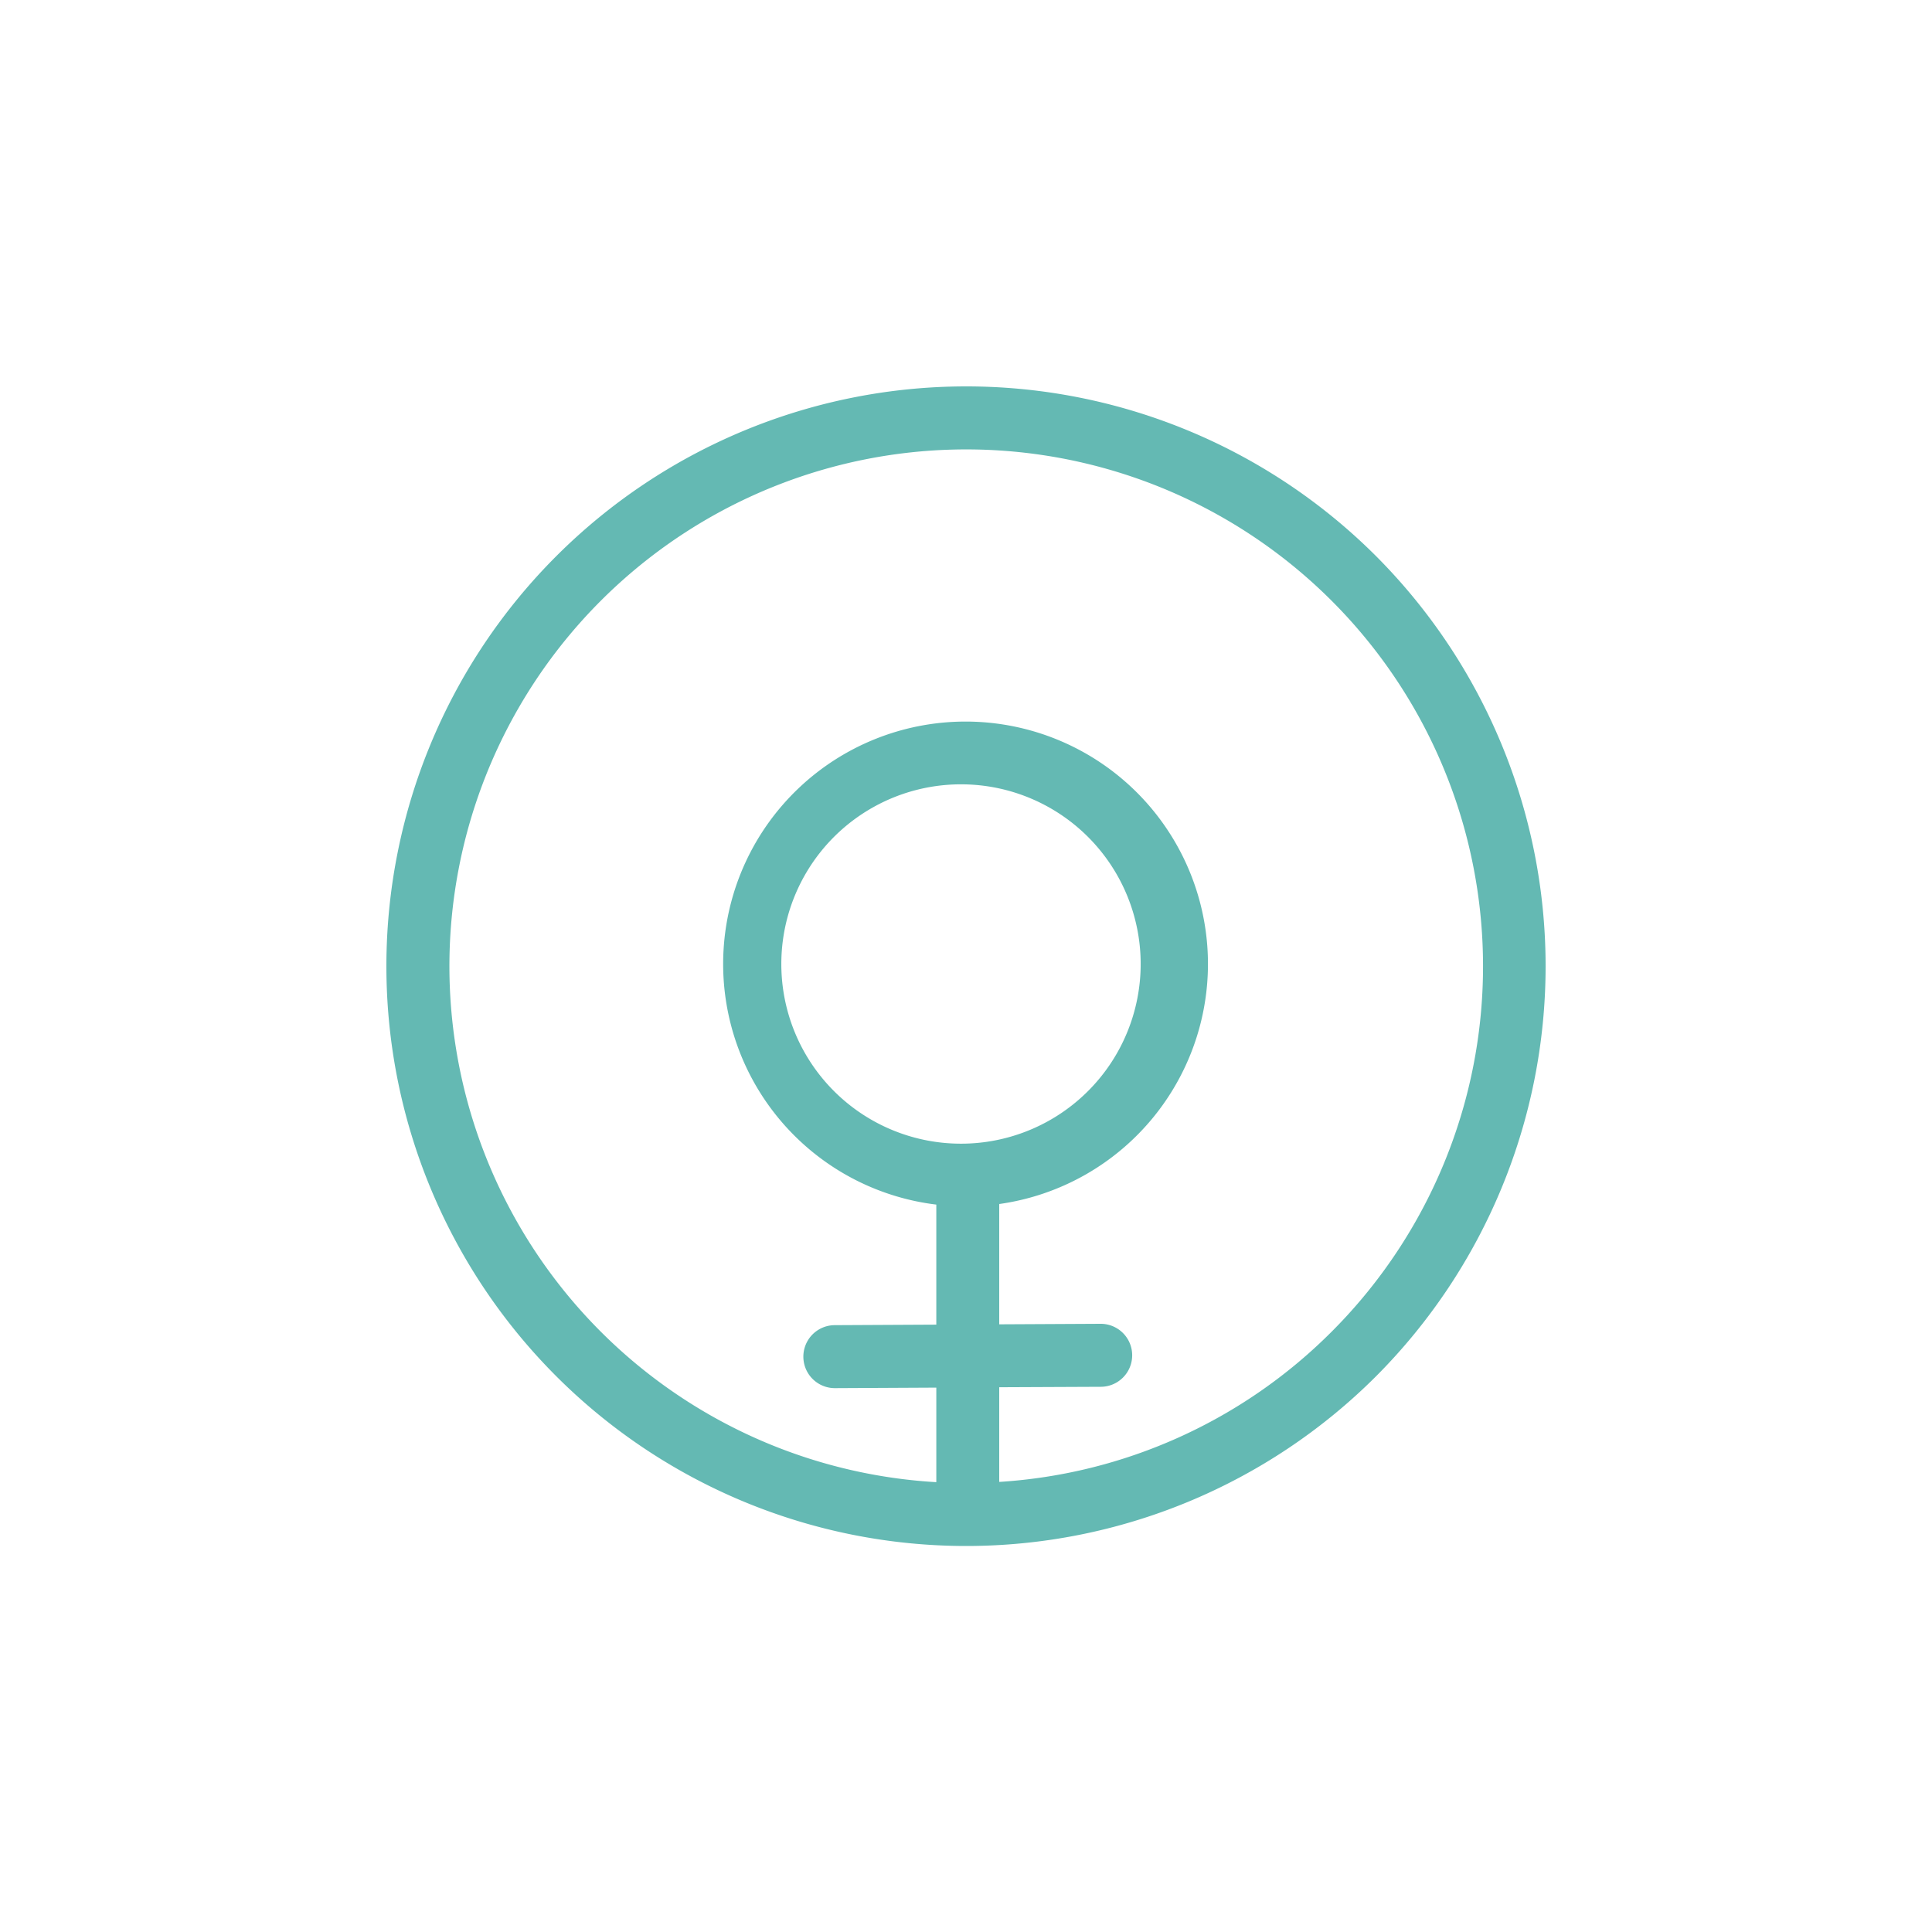
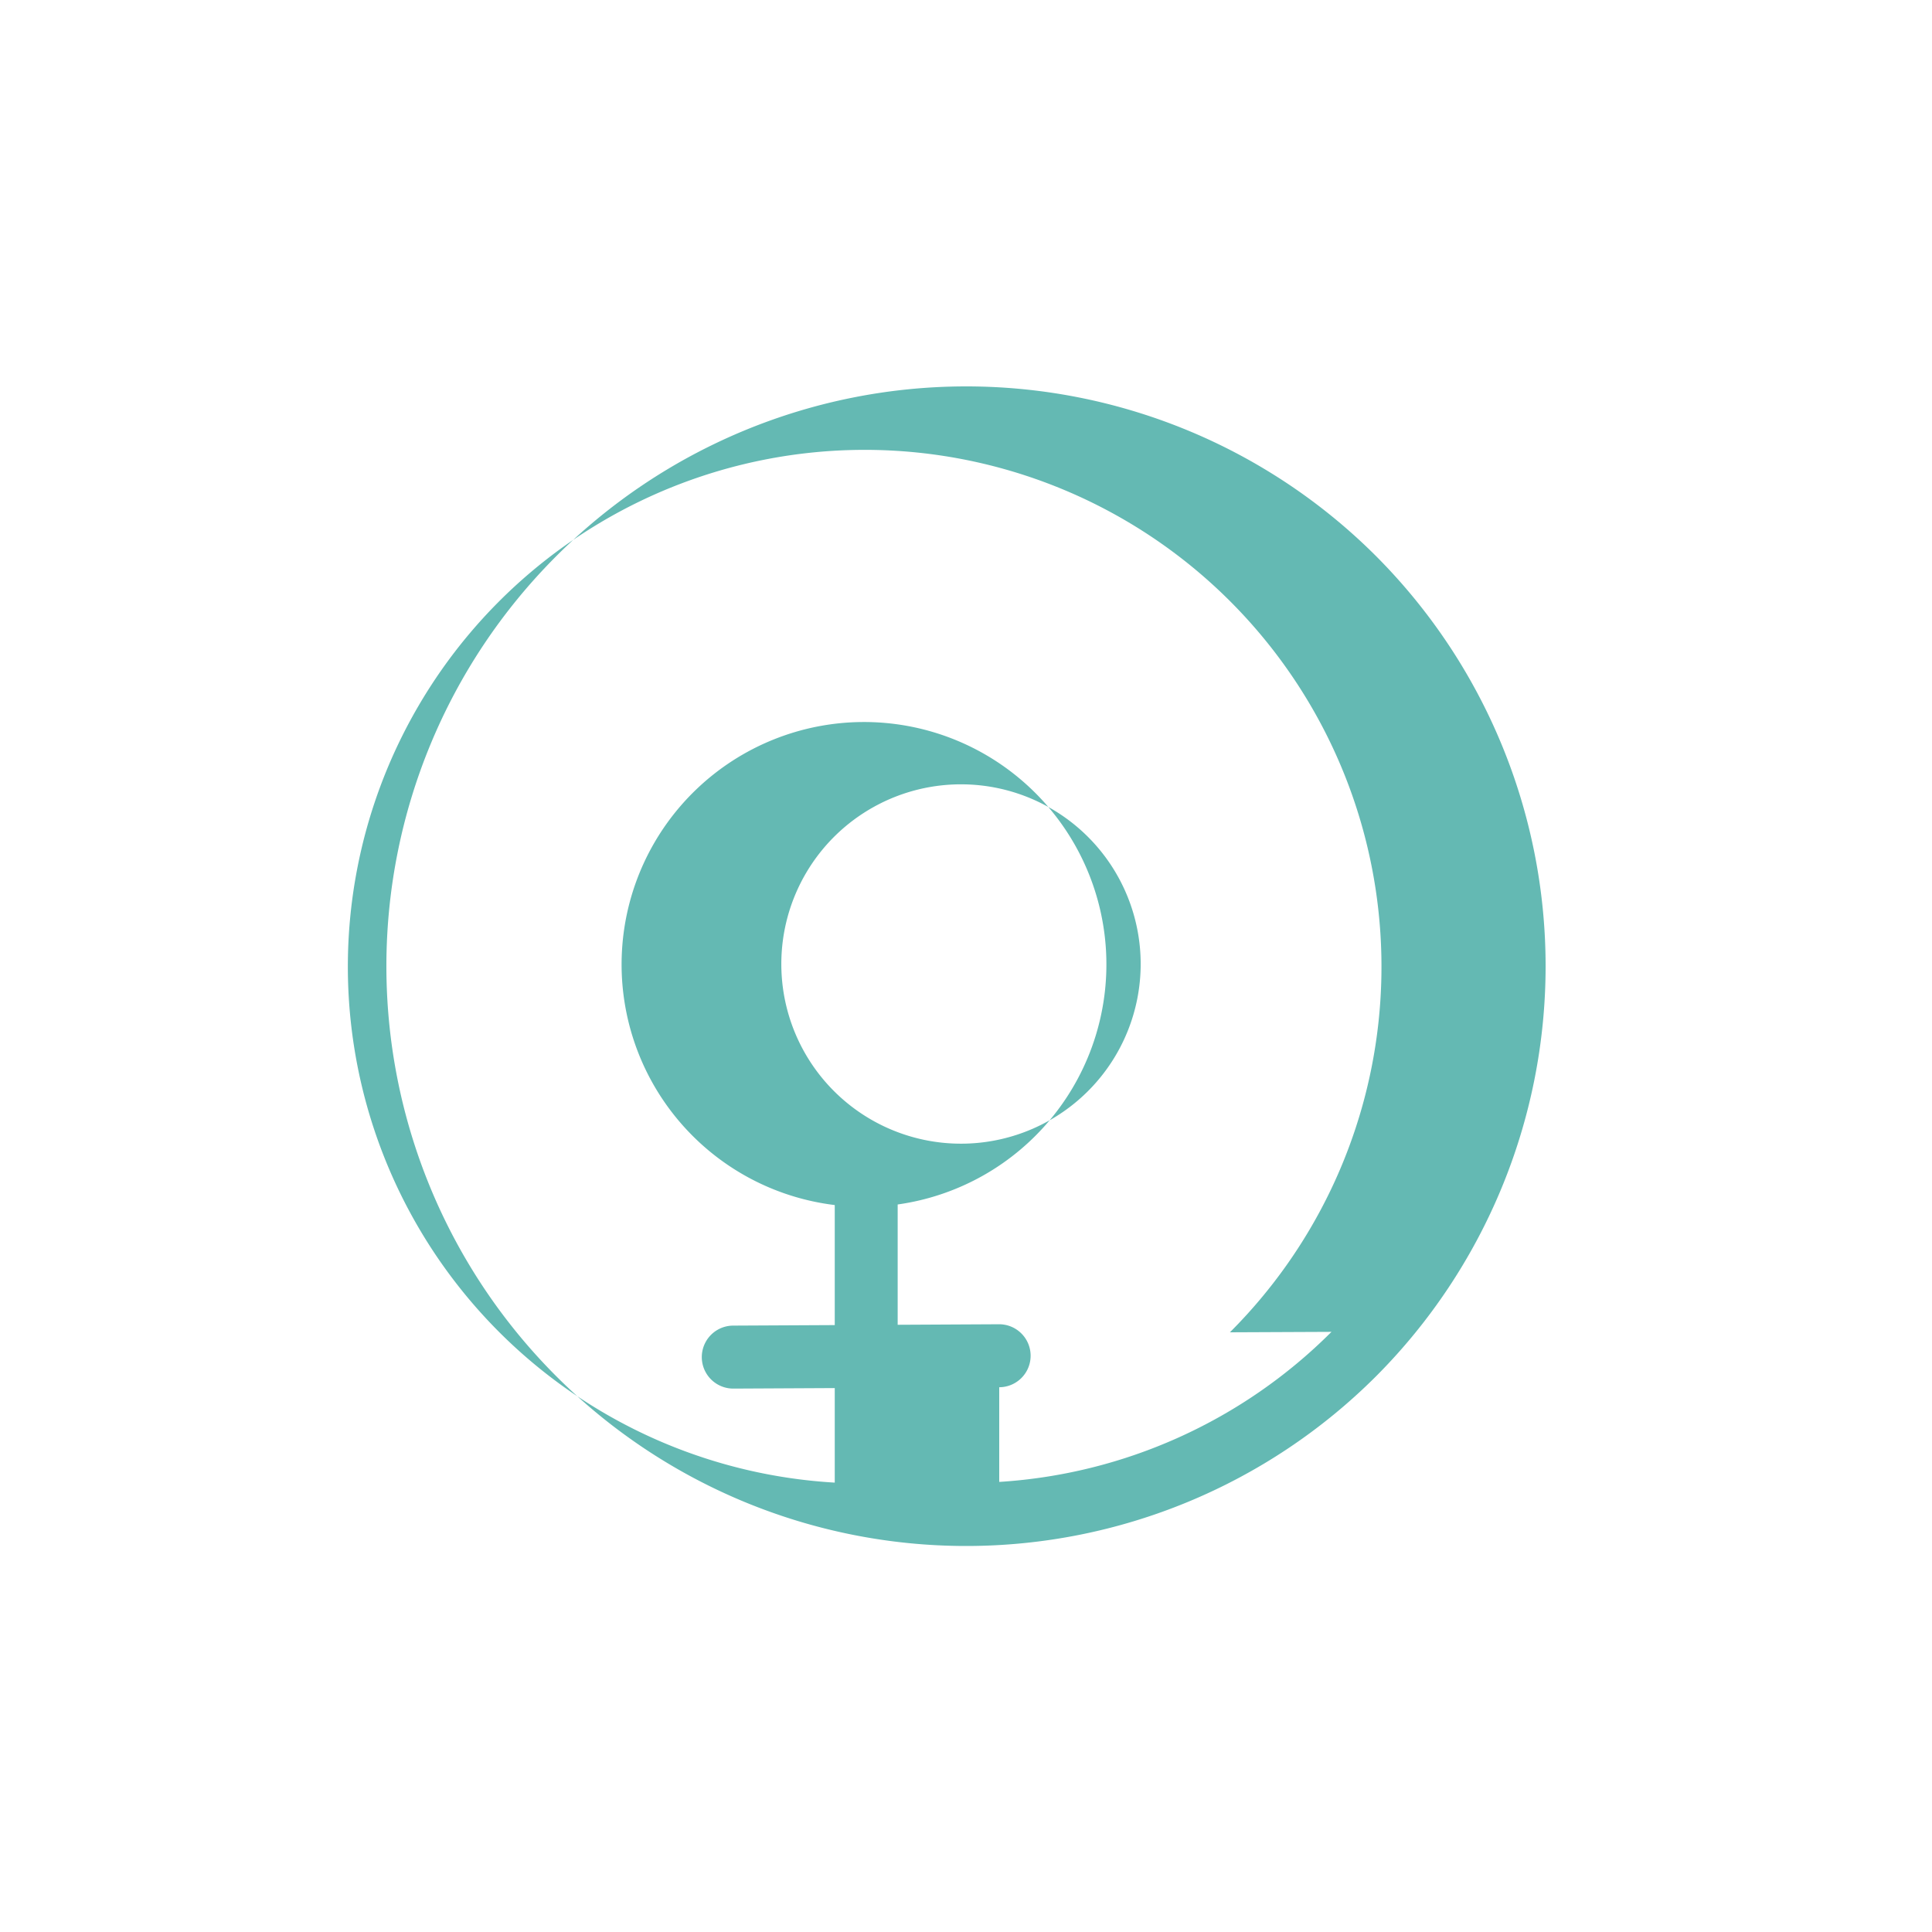
<svg xmlns="http://www.w3.org/2000/svg" width="30px" height="30px" viewBox="0 0 30 30">
-   <path fill="#64B9B3" fill-rule="evenodd" d="M21.366 8.634a9.003 9.003 0 1 0 0 12.738 9.017 9.017 0 0 0 0-12.738zm-.691 12.047a7.995 7.995 0 0 1-5.159 2.33v-1.47l1.577-.007a.489.489 0 0 0-.003-.978h-.002l-1.572.008v-1.868a3.764 3.764 0 1 0-.977.009v1.864l-1.577.008a.489.489 0 0 0 .003.978h.002l1.572-.008v1.468a8.025 8.025 0 1 1 6.136-2.334zm-5.678-2.923a2.79 2.79 0 1 1 0-5.578 2.79 2.79 0 0 1 0 5.578z" />
+   <path fill="#64B9B3" fill-rule="evenodd" d="M21.366 8.634a9.003 9.003 0 1 0 0 12.738 9.017 9.017 0 0 0 0-12.738zm-.691 12.047a7.995 7.995 0 0 1-5.159 2.33v-1.47a.489.489 0 0 0-.003-.978h-.002l-1.572.008v-1.868a3.764 3.764 0 1 0-.977.009v1.864l-1.577.008a.489.489 0 0 0 .003.978h.002l1.572-.008v1.468a8.025 8.025 0 1 1 6.136-2.334zm-5.678-2.923a2.79 2.79 0 1 1 0-5.578 2.79 2.79 0 0 1 0 5.578z" />
</svg>